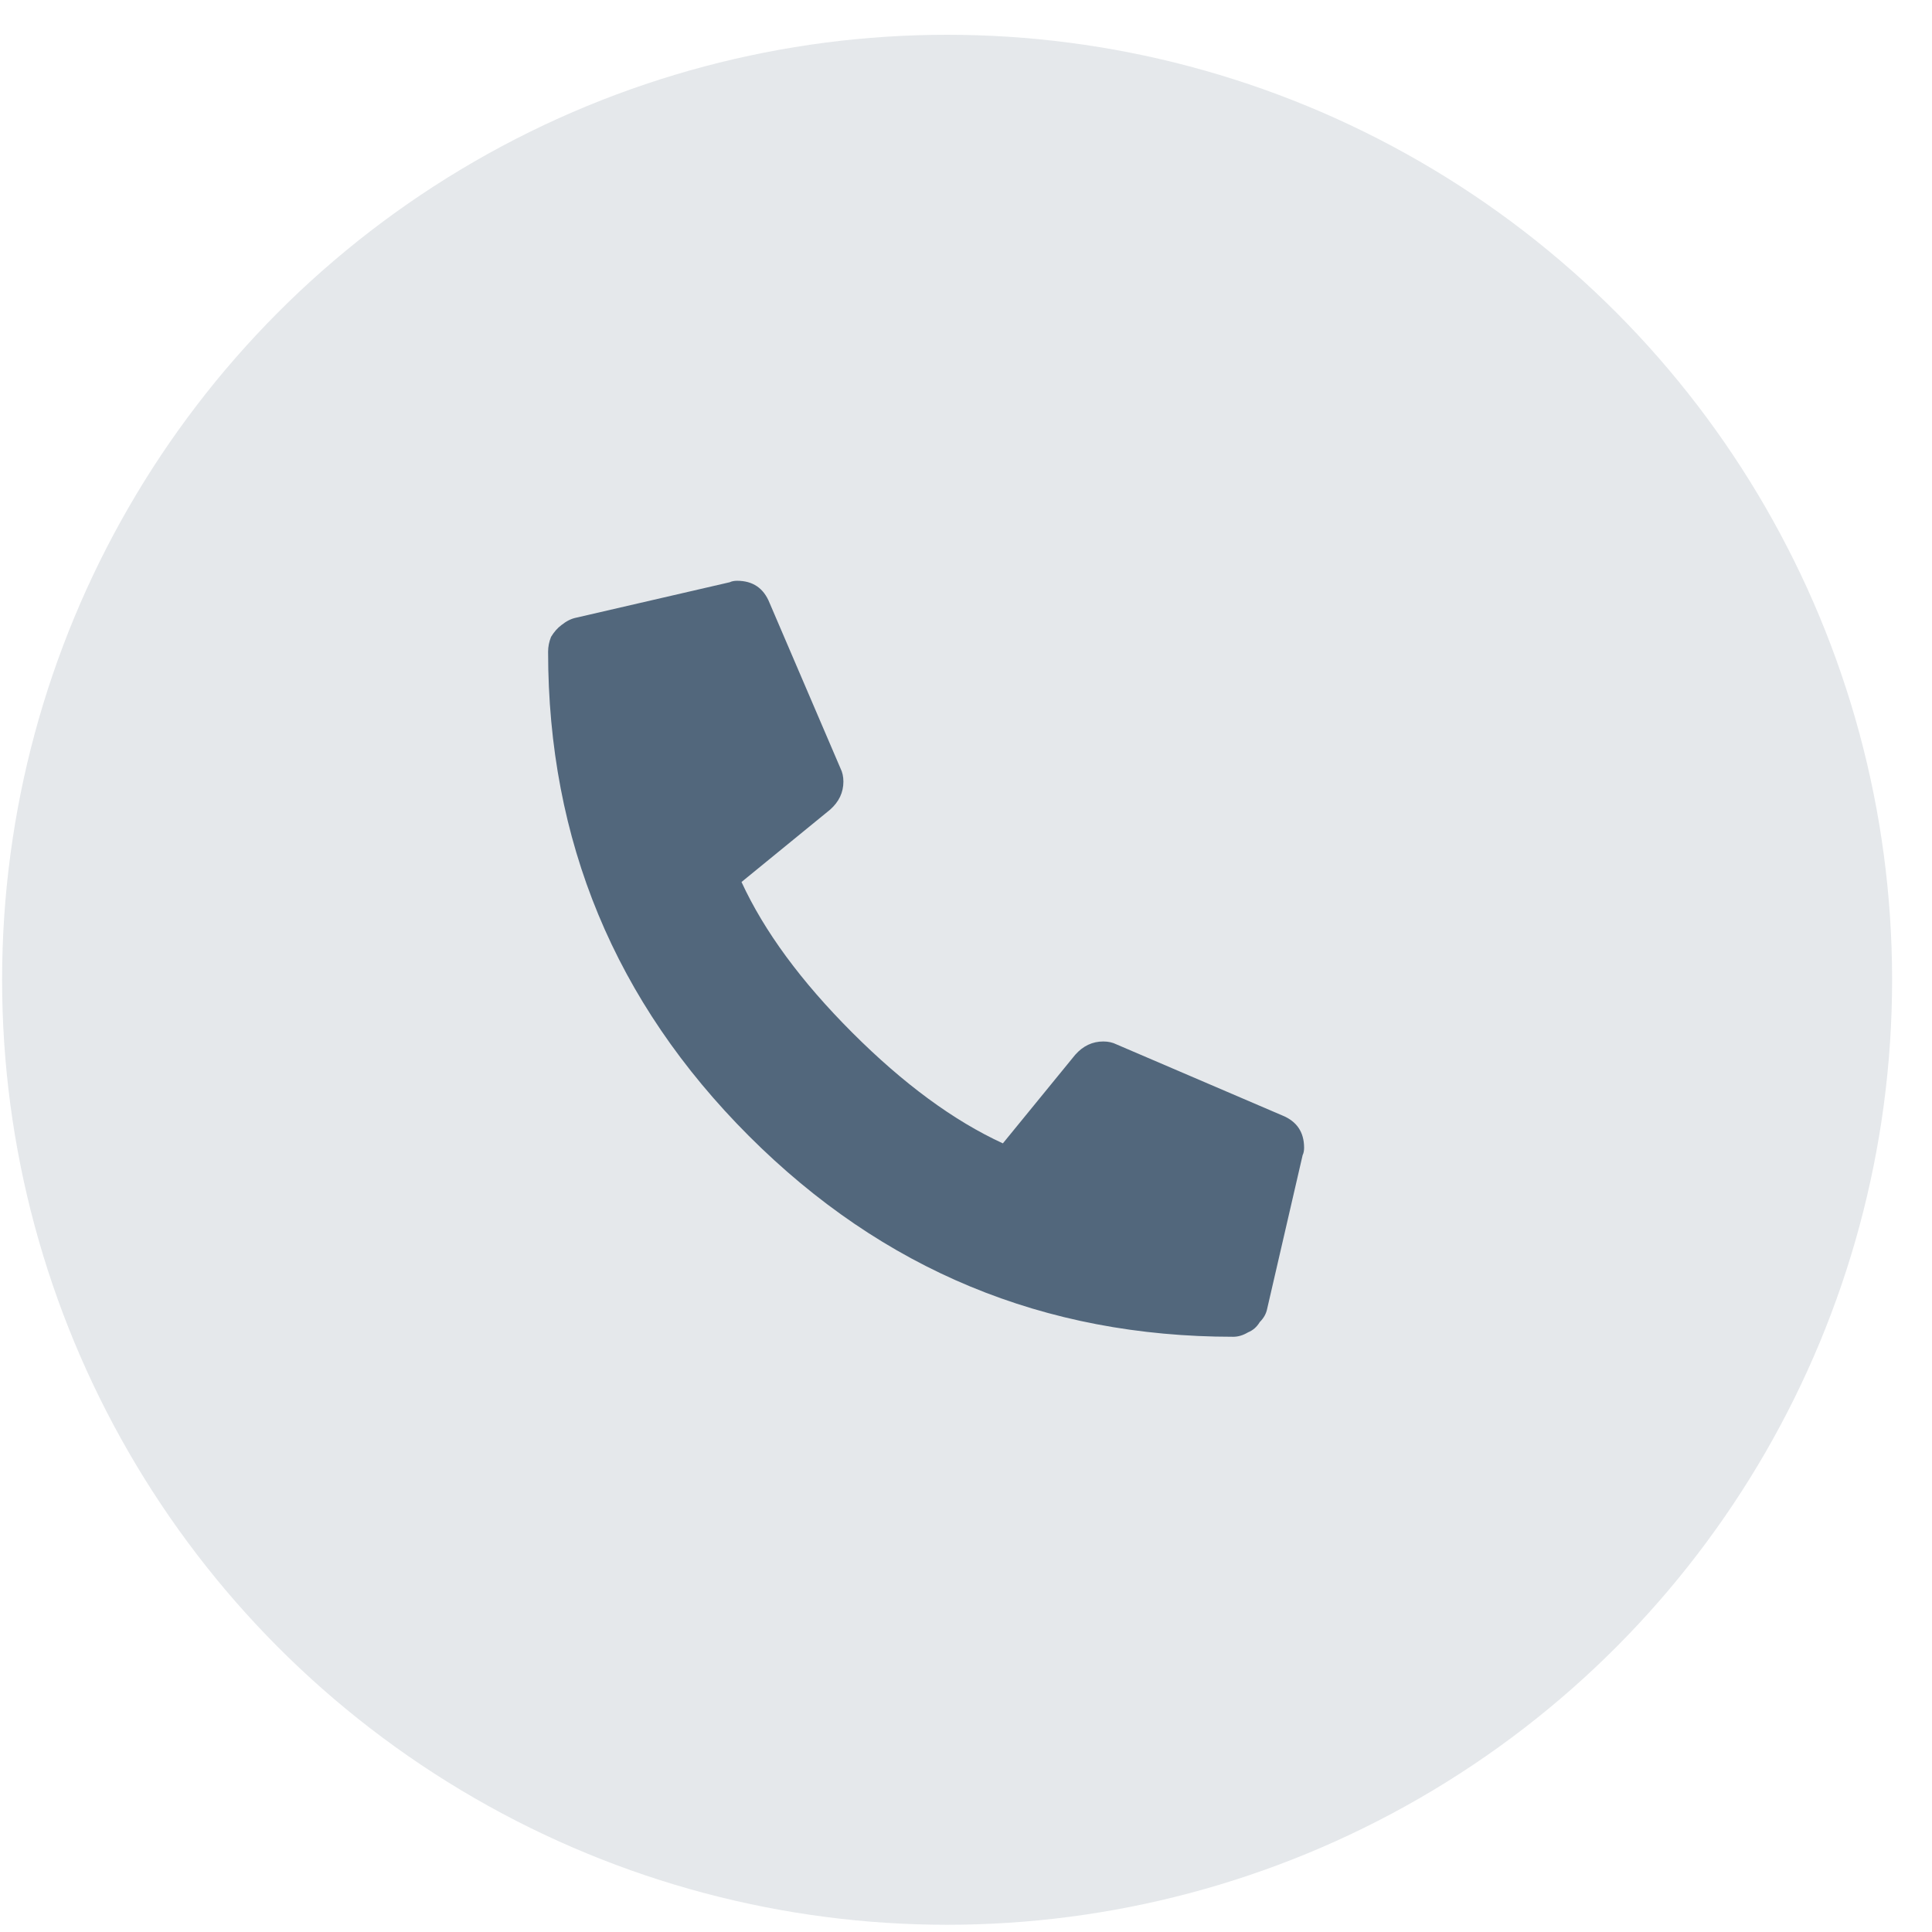
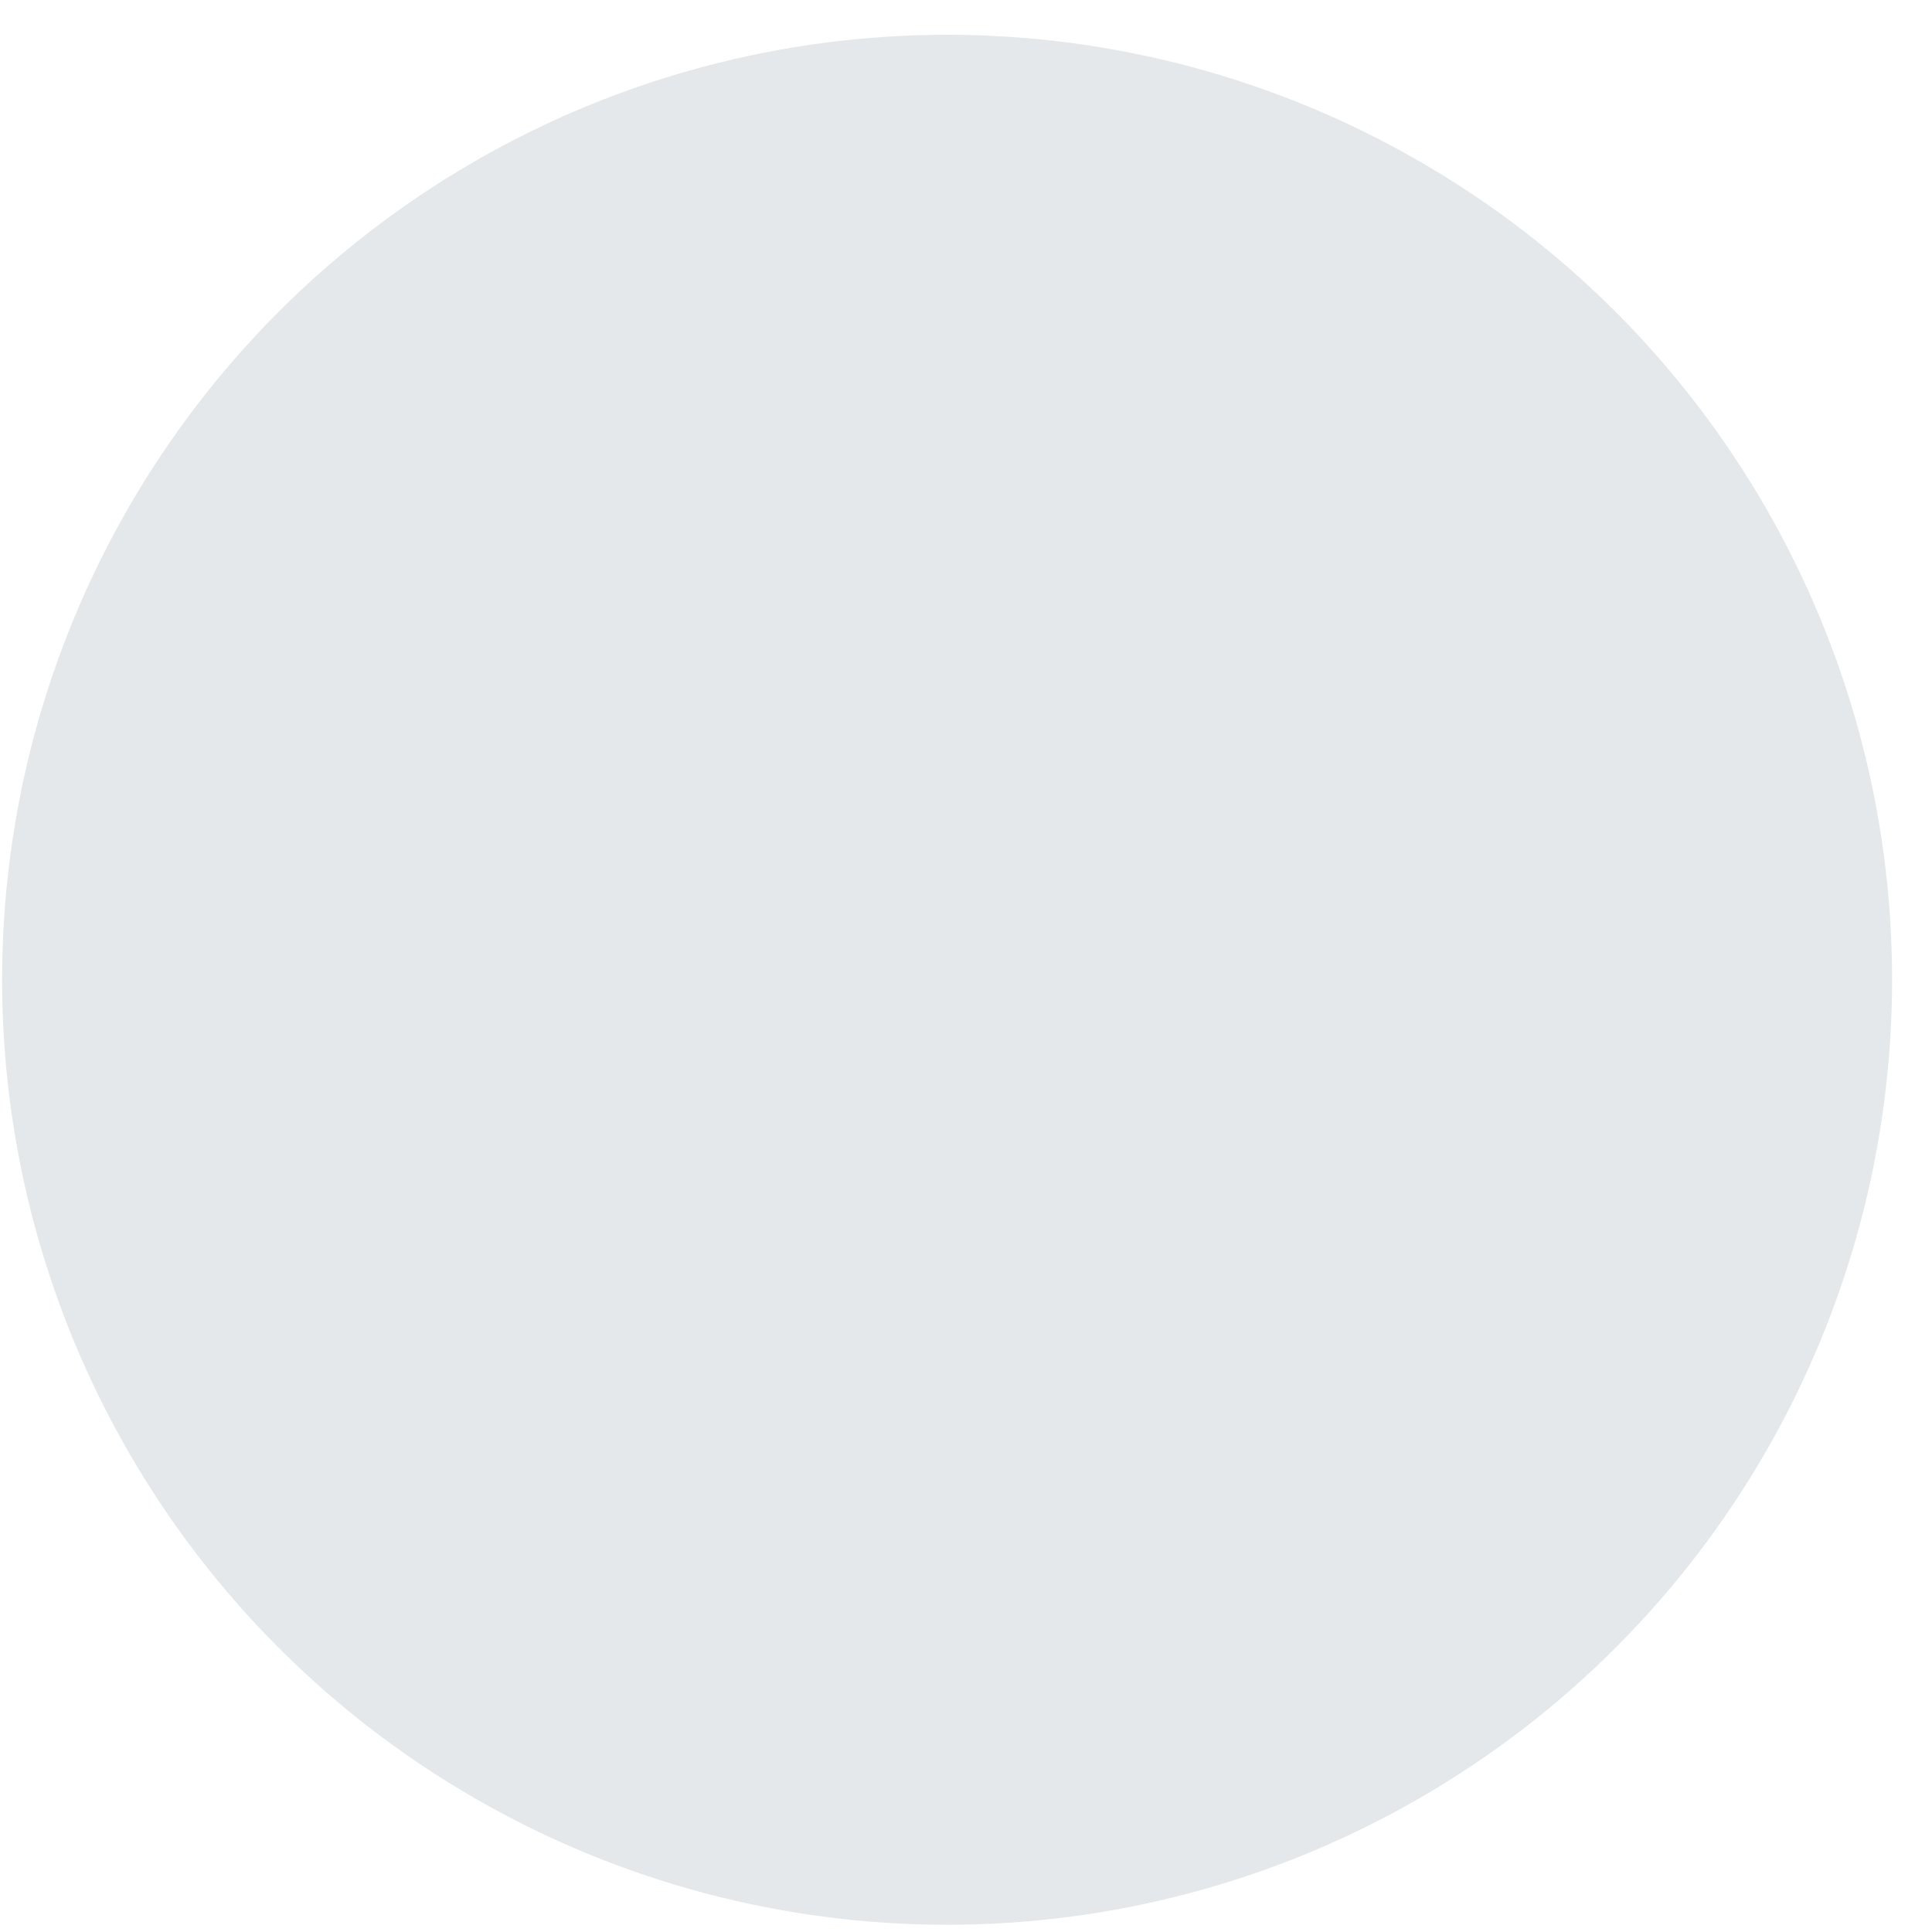
<svg xmlns="http://www.w3.org/2000/svg" width="46" height="46" viewBox="0 0 46 46" fill="none">
  <circle opacity="0.15" cx="22.55" cy="23.328" r="22.5" fill="#52677C" />
-   <path d="M30.523 26.555C30.874 26.695 31.05 26.953 31.05 27.328C31.05 27.398 31.038 27.457 31.015 27.504L30.171 31.16C30.148 31.277 30.089 31.383 29.995 31.477C29.925 31.594 29.831 31.676 29.714 31.723C29.597 31.793 29.48 31.828 29.363 31.828C24.863 31.828 21.019 30.234 17.831 27.047C14.644 23.859 13.05 20.016 13.05 15.516C13.05 15.398 13.073 15.281 13.12 15.164C13.191 15.047 13.273 14.953 13.367 14.883C13.484 14.789 13.601 14.73 13.718 14.707L17.374 13.863C17.421 13.84 17.48 13.828 17.55 13.828C17.925 13.828 18.183 14.004 18.323 14.355L20.011 18.293C20.058 18.387 20.081 18.492 20.081 18.609C20.081 18.867 19.976 19.09 19.765 19.277L17.655 21C18.195 22.172 19.073 23.367 20.292 24.586C21.511 25.805 22.706 26.684 23.878 27.223L25.601 25.113C25.788 24.902 26.011 24.797 26.269 24.797C26.386 24.797 26.491 24.82 26.585 24.867L30.523 26.555Z" fill="#52677C" />
</svg>